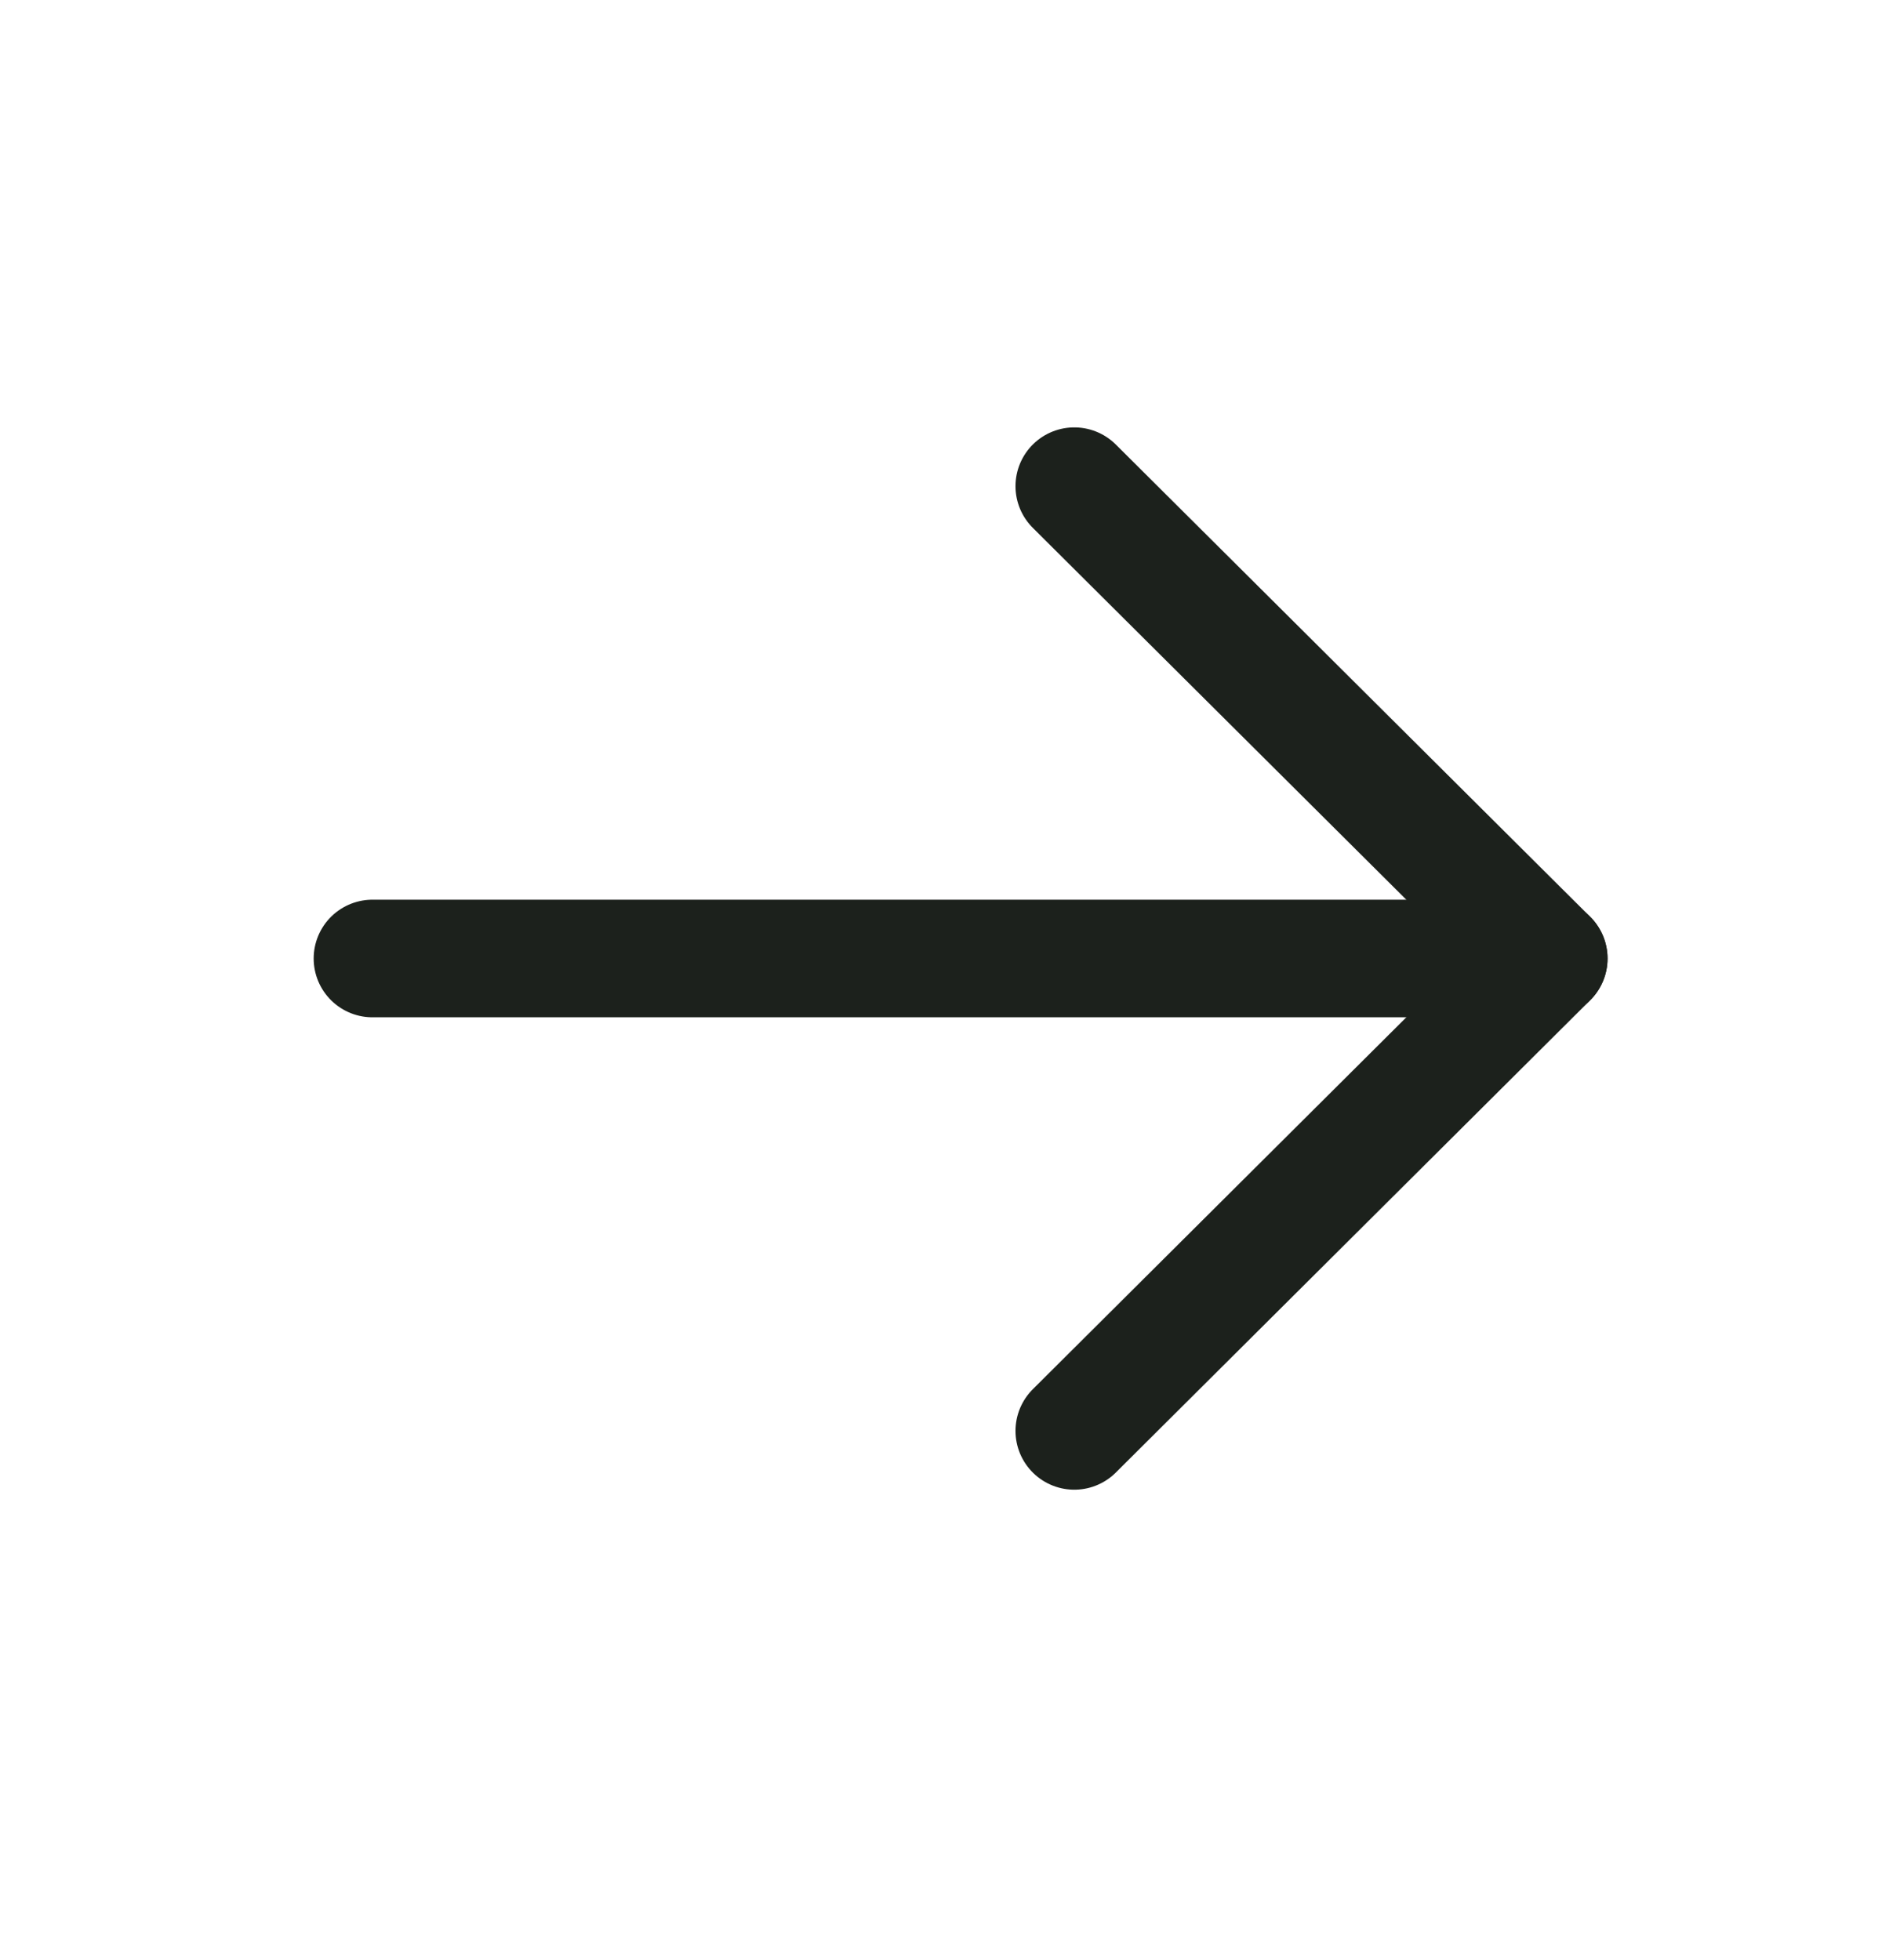
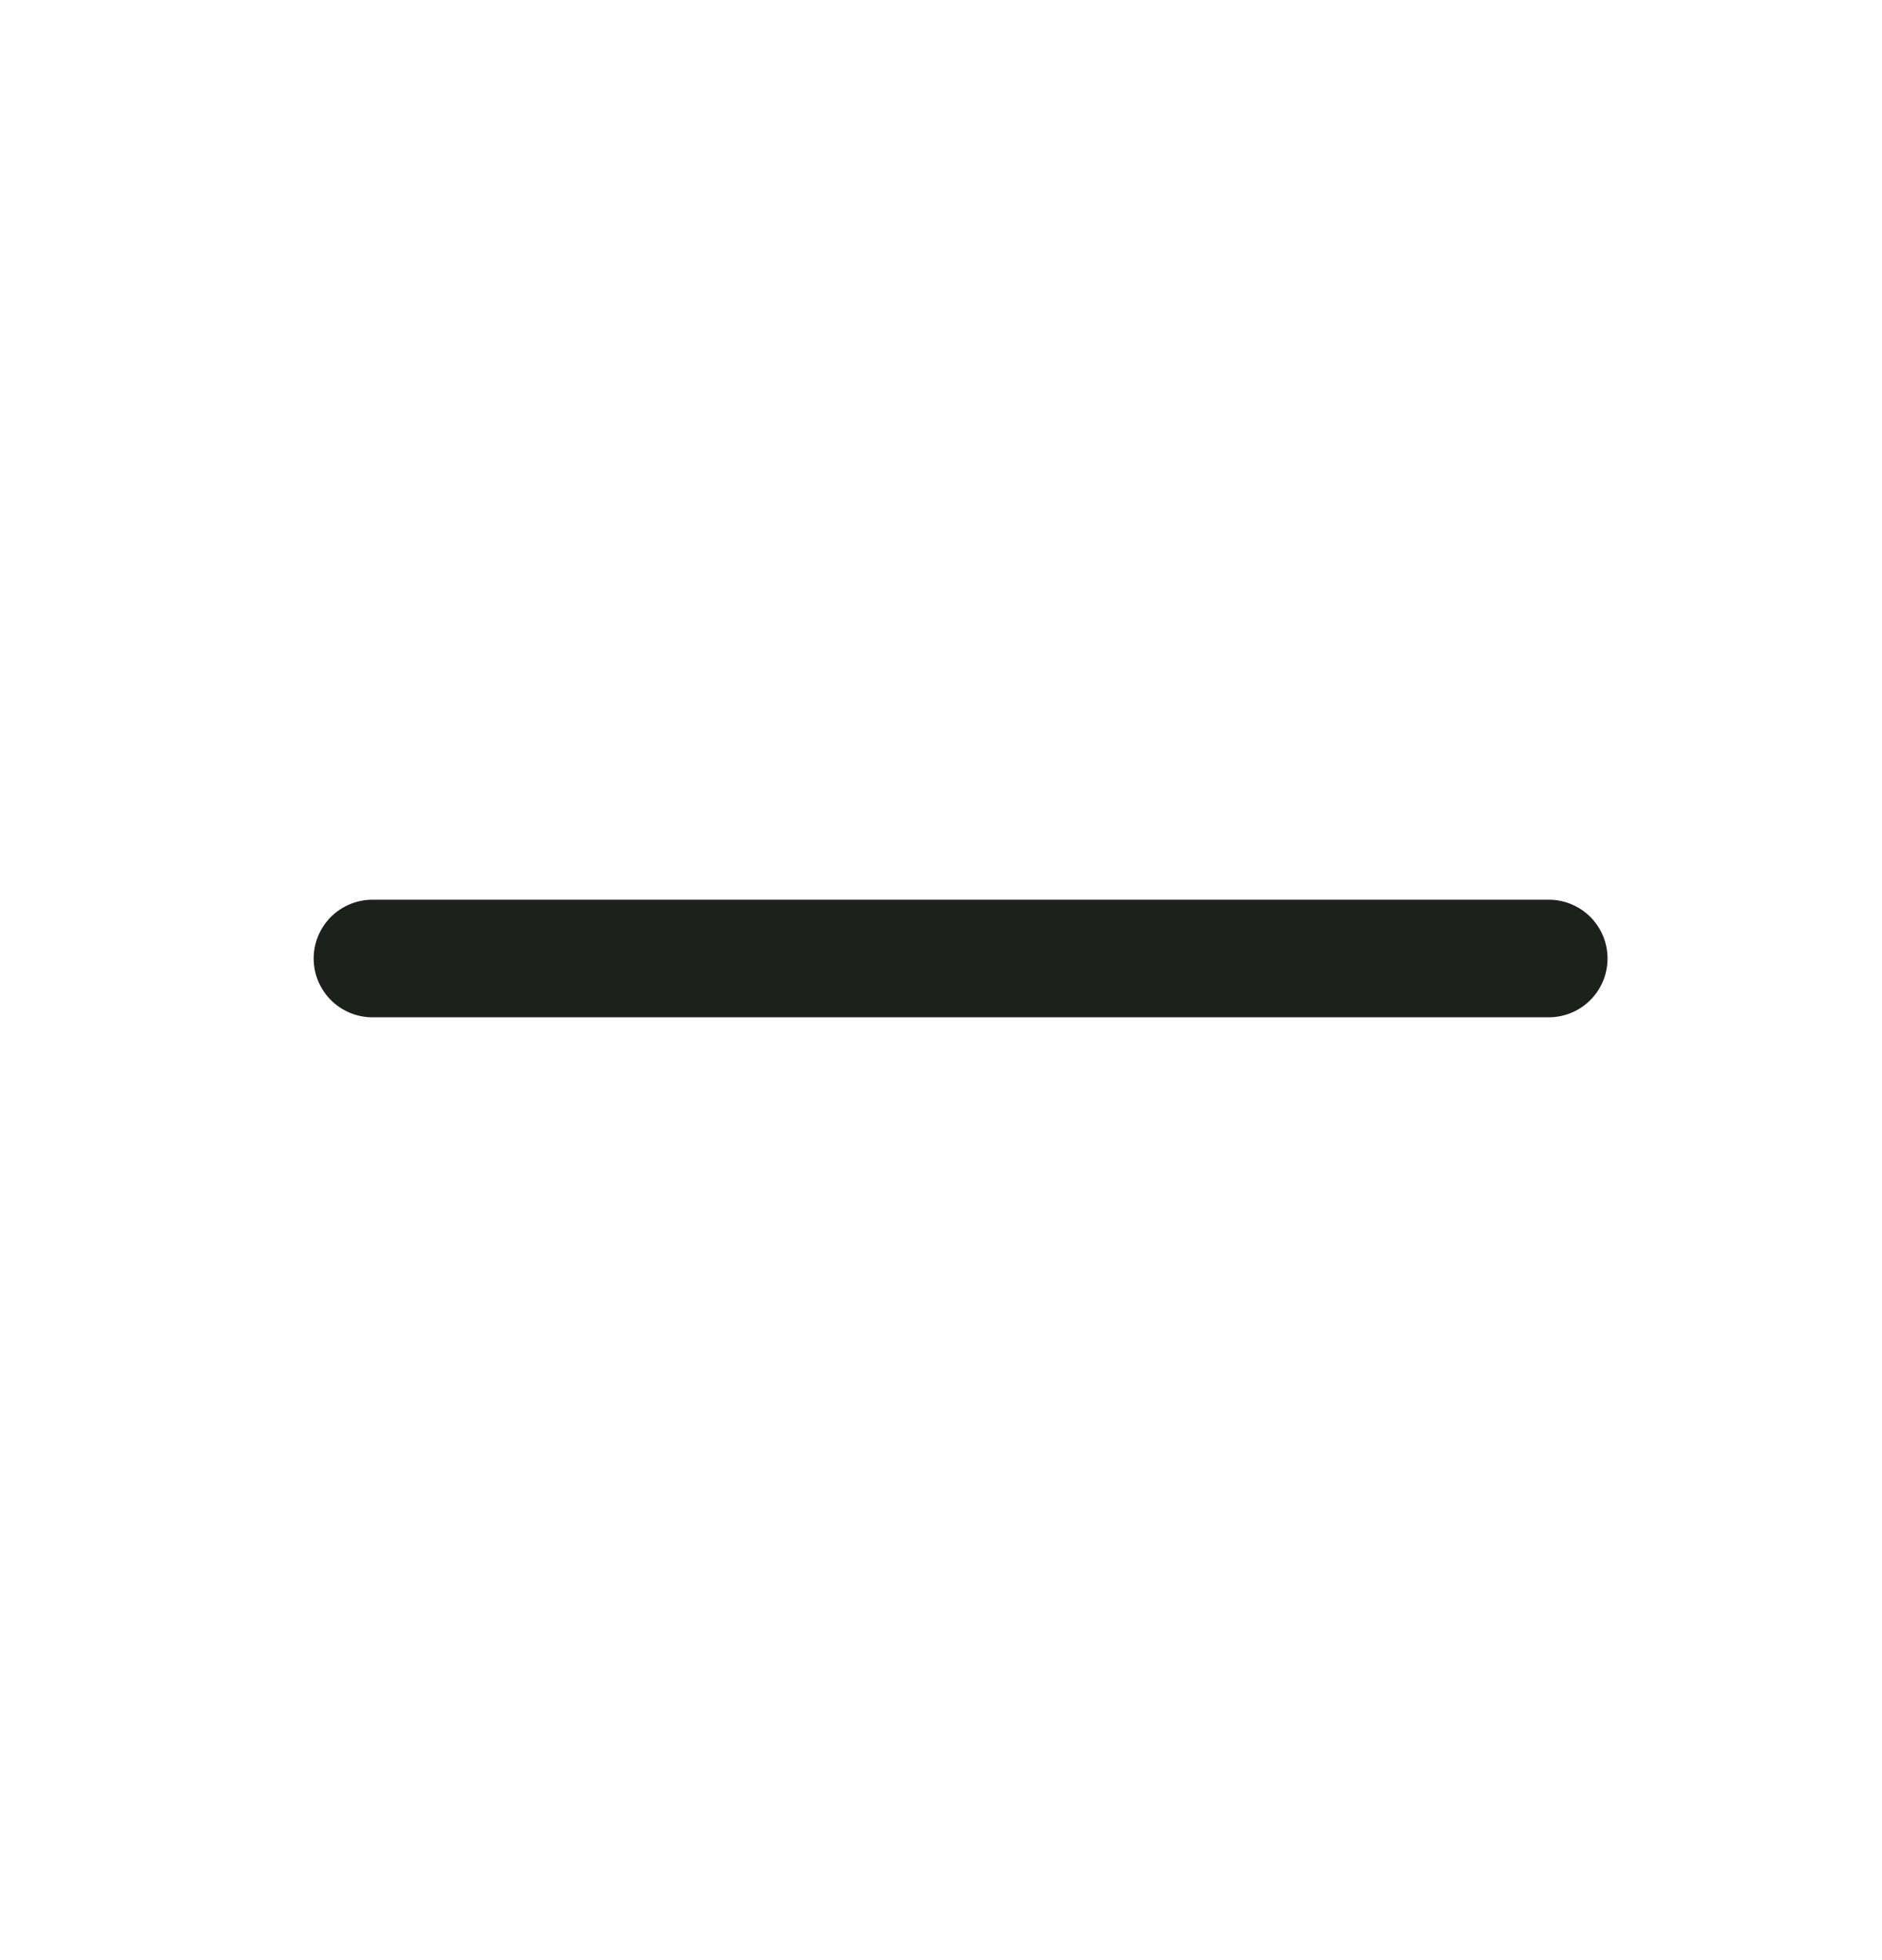
<svg xmlns="http://www.w3.org/2000/svg" width="24" height="25" viewBox="0 0 24 25" fill="none">
  <path d="M19.75 12.225L4.75 12.225" stroke="#1C211C" stroke-width="1.5" stroke-linecap="round" stroke-linejoin="round" />
-   <path d="M13.7 6.201L19.75 12.225L13.7 18.25" stroke="#1C211C" stroke-width="1.5" stroke-linecap="round" stroke-linejoin="round" />
</svg>